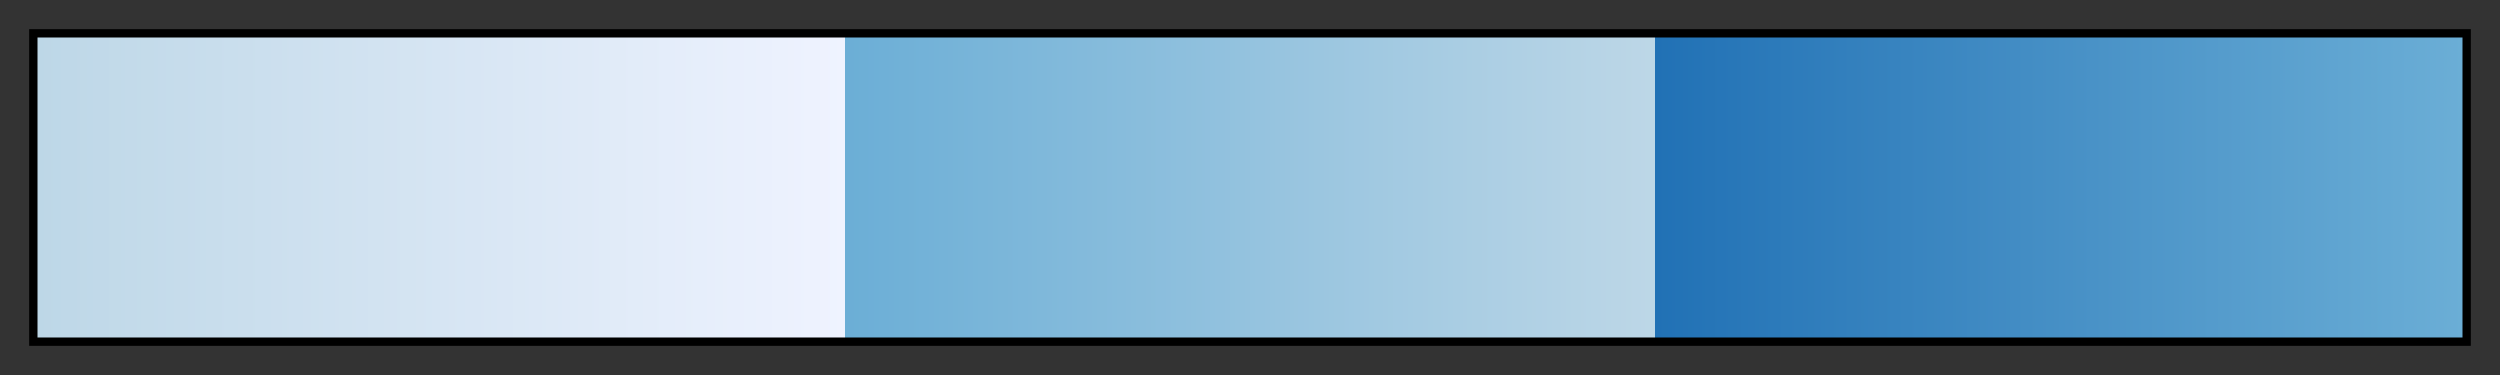
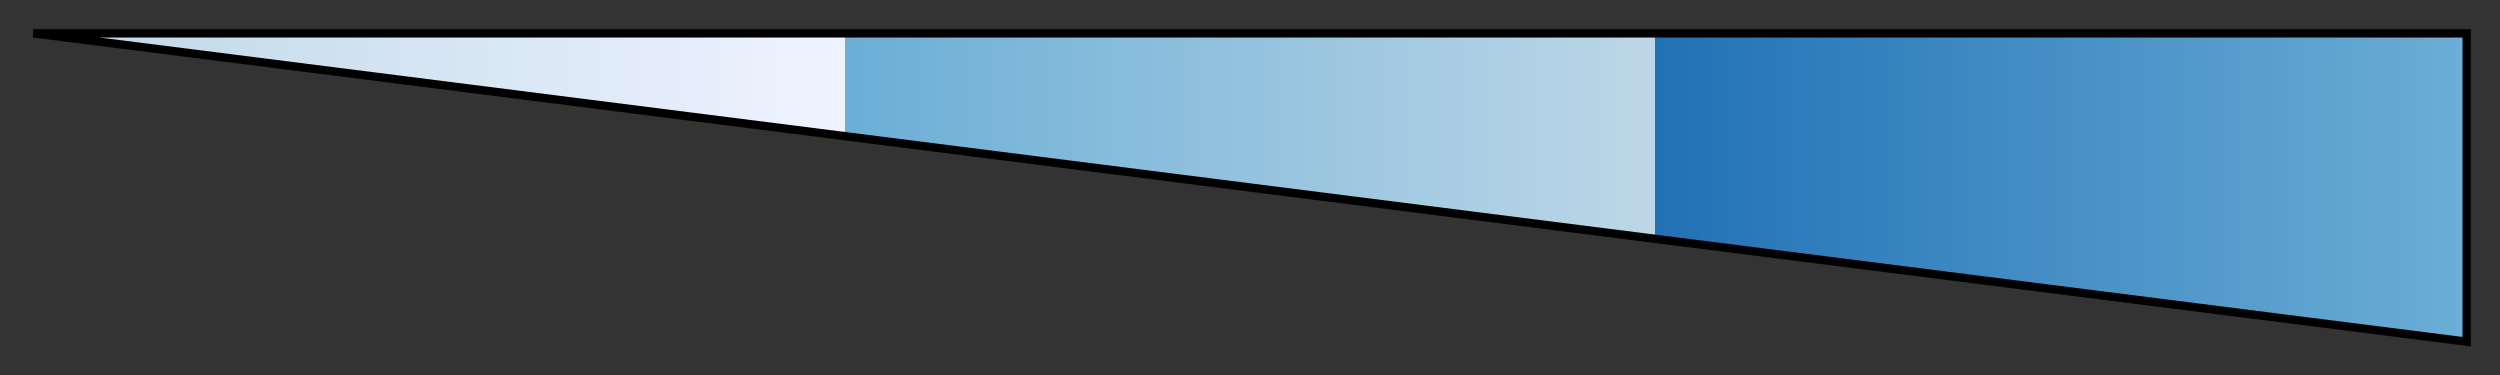
<svg xmlns="http://www.w3.org/2000/svg" height="45" viewBox="0 0 300 45" width="300">
  <rect x="0" y="0" width="300" height="45" fill="#333333" stroke="none" />
  <linearGradient id="a" gradientUnits="objectBoundingBox" spreadMethod="pad" x1="0%" x2="100%" y1="0%" y2="0%">
    <stop offset="0" stop-color="#bdd7e7" />
    <stop offset=".333" stop-color="#eff3ff" />
    <stop offset=".333" stop-color="#6baed6" />
    <stop offset=".667" stop-color="#bdd7e7" />
    <stop offset=".667" stop-color="#2171b5" />
    <stop offset="1" stop-color="#6baed6" />
  </linearGradient>
-   <path d="m4 4h292v37h-292z" fill="url(#a)" stroke="#000" />
+   <path d="m4 4h292v37z" fill="url(#a)" stroke="#000" />
</svg>